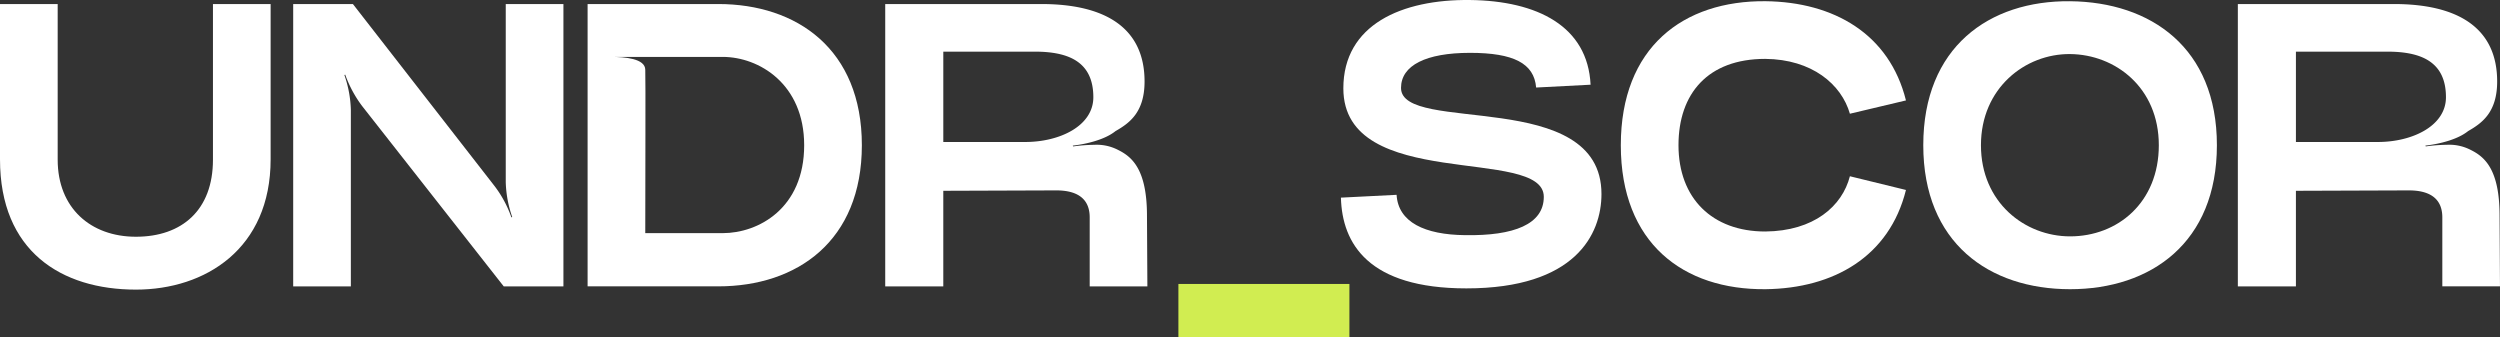
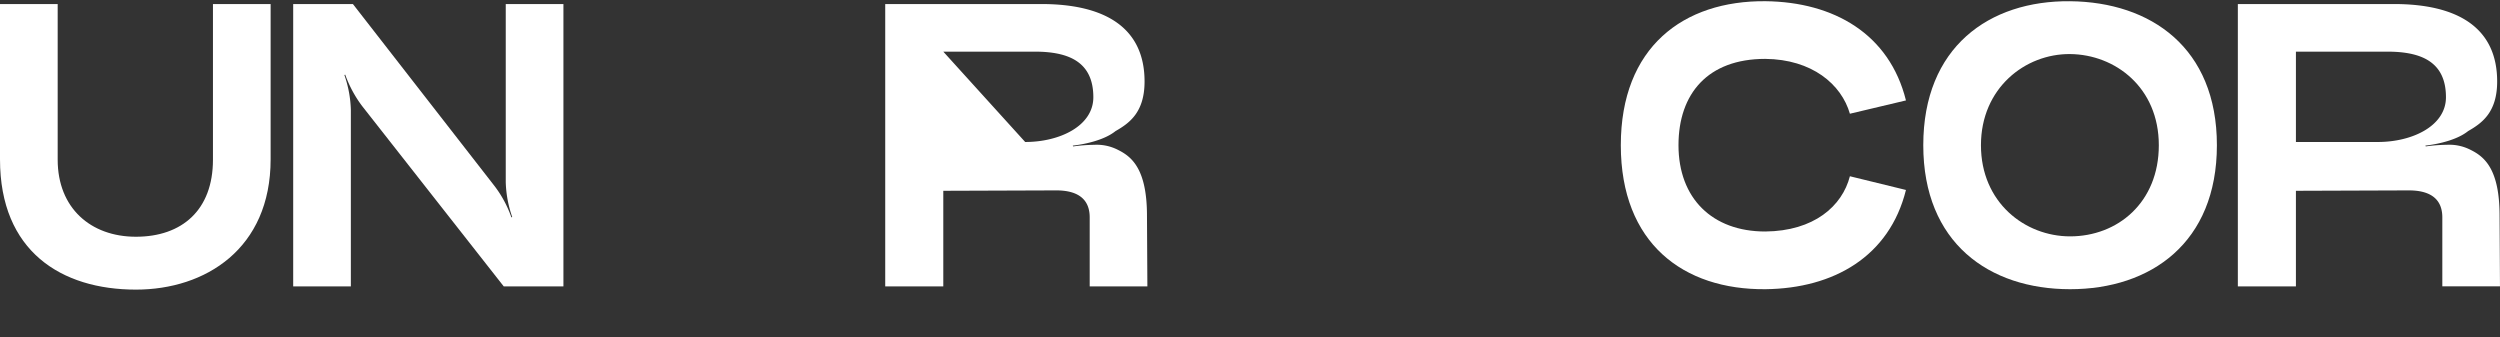
<svg xmlns="http://www.w3.org/2000/svg" width="682.522" height="92.056" viewBox="0 0 682.522 92.056">
  <rect x="0" y="0" width="682.522" height="92.056" fill="#333333" stroke="none" />
  <g id="Group_8" data-name="Group 8" transform="translate(0 0)">
    <g id="Group_9" data-name="Group 9" transform="translate(0 0)">
      <path id="Path_2" data-name="Path 2" d="M0,1H15.747v42.5c0,13.212,9.028,21.03,21.36,21.03,12.554,0,21.032-7.267,21.032-21.03V1H73.883V43.4c0,24.444-17.838,35.566-36.776,35.566C16.737,78.963,0,68.5,0,43.4Z" transform="translate(0 0.102)" fill="#fff" />
      <path id="Path_3" data-name="Path 3" d="M72.7,1H89l38.648,49.66a30.791,30.791,0,0,1,4.625,8.588l.22-.11a31.328,31.328,0,0,1-1.763-9.579V1h15.746V78.081h-16.3L91.529,28.863A32.433,32.433,0,0,1,86.9,20.274l-.219.11a31.374,31.374,0,0,1,1.762,9.58V78.081H72.7Z" transform="translate(7.344 0.102)" fill="#fff" />
-       <path id="Path_4" data-name="Path 4" d="M181.376,1c21.471,0,39.2,12.331,39.2,38.538s-17.726,38.538-39.2,38.538H145.7V1ZM161.445,18.952c.111,2.973,0,27.967,0,44.595h21.141c9.69,0,22.242-6.717,22.242-24,0-16.737-12.331-24.114-22.242-24.114h-30.5c3.743,0,9.359.44,9.359,3.523" transform="translate(14.719 0.102)" fill="#fff" />
-       <path id="Path_5" data-name="Path 5" d="M219.5,78.081V1H262.11C279.727,1,290.3,7.611,290.3,22.146c0,8.369-4.075,11.342-7.928,13.544-2.862,2.311-7.817,3.523-11.671,3.963l.11.221a44.655,44.655,0,0,1,5.726-.44,12.731,12.731,0,0,1,6.606,1.431c3.743,1.872,7.817,5.285,7.817,17.948l.11,19.269H275.323V59.253c0-5.065-3.3-7.377-9.14-7.377l-30.83.11v26.1Zm38.208-39.419c9.47,0,18.608-4.4,18.608-12.222,0-9.58-6.607-12.442-15.966-12.442H235.354V38.662Z" transform="translate(22.175 0.102)" fill="#fff" />
-       <rect id="Rectangle_1" data-name="Rectangle 1" width="46.687" height="14.534" transform="translate(321.715 77.523)" fill="#d1ed51" />
-       <path id="Path_6" data-name="Path 6" d="M347.691,53.187c.439,7.488,7.707,10.9,18.718,11.011,13.323.219,21.471-2.973,21.471-10.461,0-13.984-54.724-1.1-54.724-29.619,0-17.4,15.966-24.335,34.574-24.115,18.388.22,32.151,7.157,32.923,23.123l-14.865.771c-.55-6.606-6.166-9.469-18.058-9.469-12,0-18.829,3.413-18.829,9.579,0,12.774,54.724-.33,54.724,28.959,0,11.011-7.157,25.765-36.887,25.765-26.757,0-33.914-12.221-34.244-24.774Z" transform="translate(33.59 0.001)" fill="#fff" />
+       <path id="Path_5" data-name="Path 5" d="M219.5,78.081V1H262.11C279.727,1,290.3,7.611,290.3,22.146c0,8.369-4.075,11.342-7.928,13.544-2.862,2.311-7.817,3.523-11.671,3.963l.11.221a44.655,44.655,0,0,1,5.726-.44,12.731,12.731,0,0,1,6.606,1.431c3.743,1.872,7.817,5.285,7.817,17.948l.11,19.269H275.323V59.253c0-5.065-3.3-7.377-9.14-7.377l-30.83.11v26.1Zm38.208-39.419c9.47,0,18.608-4.4,18.608-12.222,0-9.58-6.607-12.442-15.966-12.442H235.354Z" transform="translate(22.175 0.102)" fill="#fff" />
      <path id="Path_7" data-name="Path 7" d="M441.424.3c18.607.22,33.8,8.919,38.318,27.087l-15.305,3.632c-2.312-8.036-10.351-14.864-23.124-14.974-15.635,0-23.673,9.469-23.673,23.563,0,14.535,9.25,23.564,23.673,23.564,13.325-.11,21.032-6.938,23.124-15.086l15.305,3.745C475.227,70,460.031,78.7,441.424,78.922c-22.462.22-39.529-12.552-39.529-39.309S418.962.084,441.424.3" transform="translate(40.601 0.031)" fill="#fff" />
      <path id="Path_8" data-name="Path 8" d="M476.894,39.614c0-26.757,17.948-39.529,40.081-39.309,22.022.22,40.079,12.663,40.079,39.309S539,78.923,516.975,78.923c-22.133,0-40.081-12.663-40.081-39.309m15.746,0c0,15.636,12,24.885,24.335,24.885,12.992,0,24.224-9.25,24.224-24.885,0-15.746-11.892-24.774-24.224-24.885-12.222-.109-24.335,9.25-24.335,24.885" transform="translate(48.178 0.031)" fill="#fff" />
      <path id="Path_9" data-name="Path 9" d="M554.893,78.081V1H597.5c17.618,0,28.189,6.606,28.189,21.141,0,8.369-4.075,11.342-7.928,13.544-2.862,2.311-7.817,3.523-11.671,3.963l.11.221a44.656,44.656,0,0,1,5.726-.44,12.73,12.73,0,0,1,6.606,1.431c3.744,1.872,7.817,5.285,7.817,17.948l.11,19.269H610.718V59.253c0-5.065-3.3-7.377-9.14-7.377l-30.83.11v26.1ZM593.1,38.662c9.47,0,18.609-4.4,18.609-12.222C611.709,16.86,605.1,14,595.743,14H570.749V38.662Z" transform="translate(56.058 0.102)" fill="#fff" />
    </g>
  </g>
</svg>